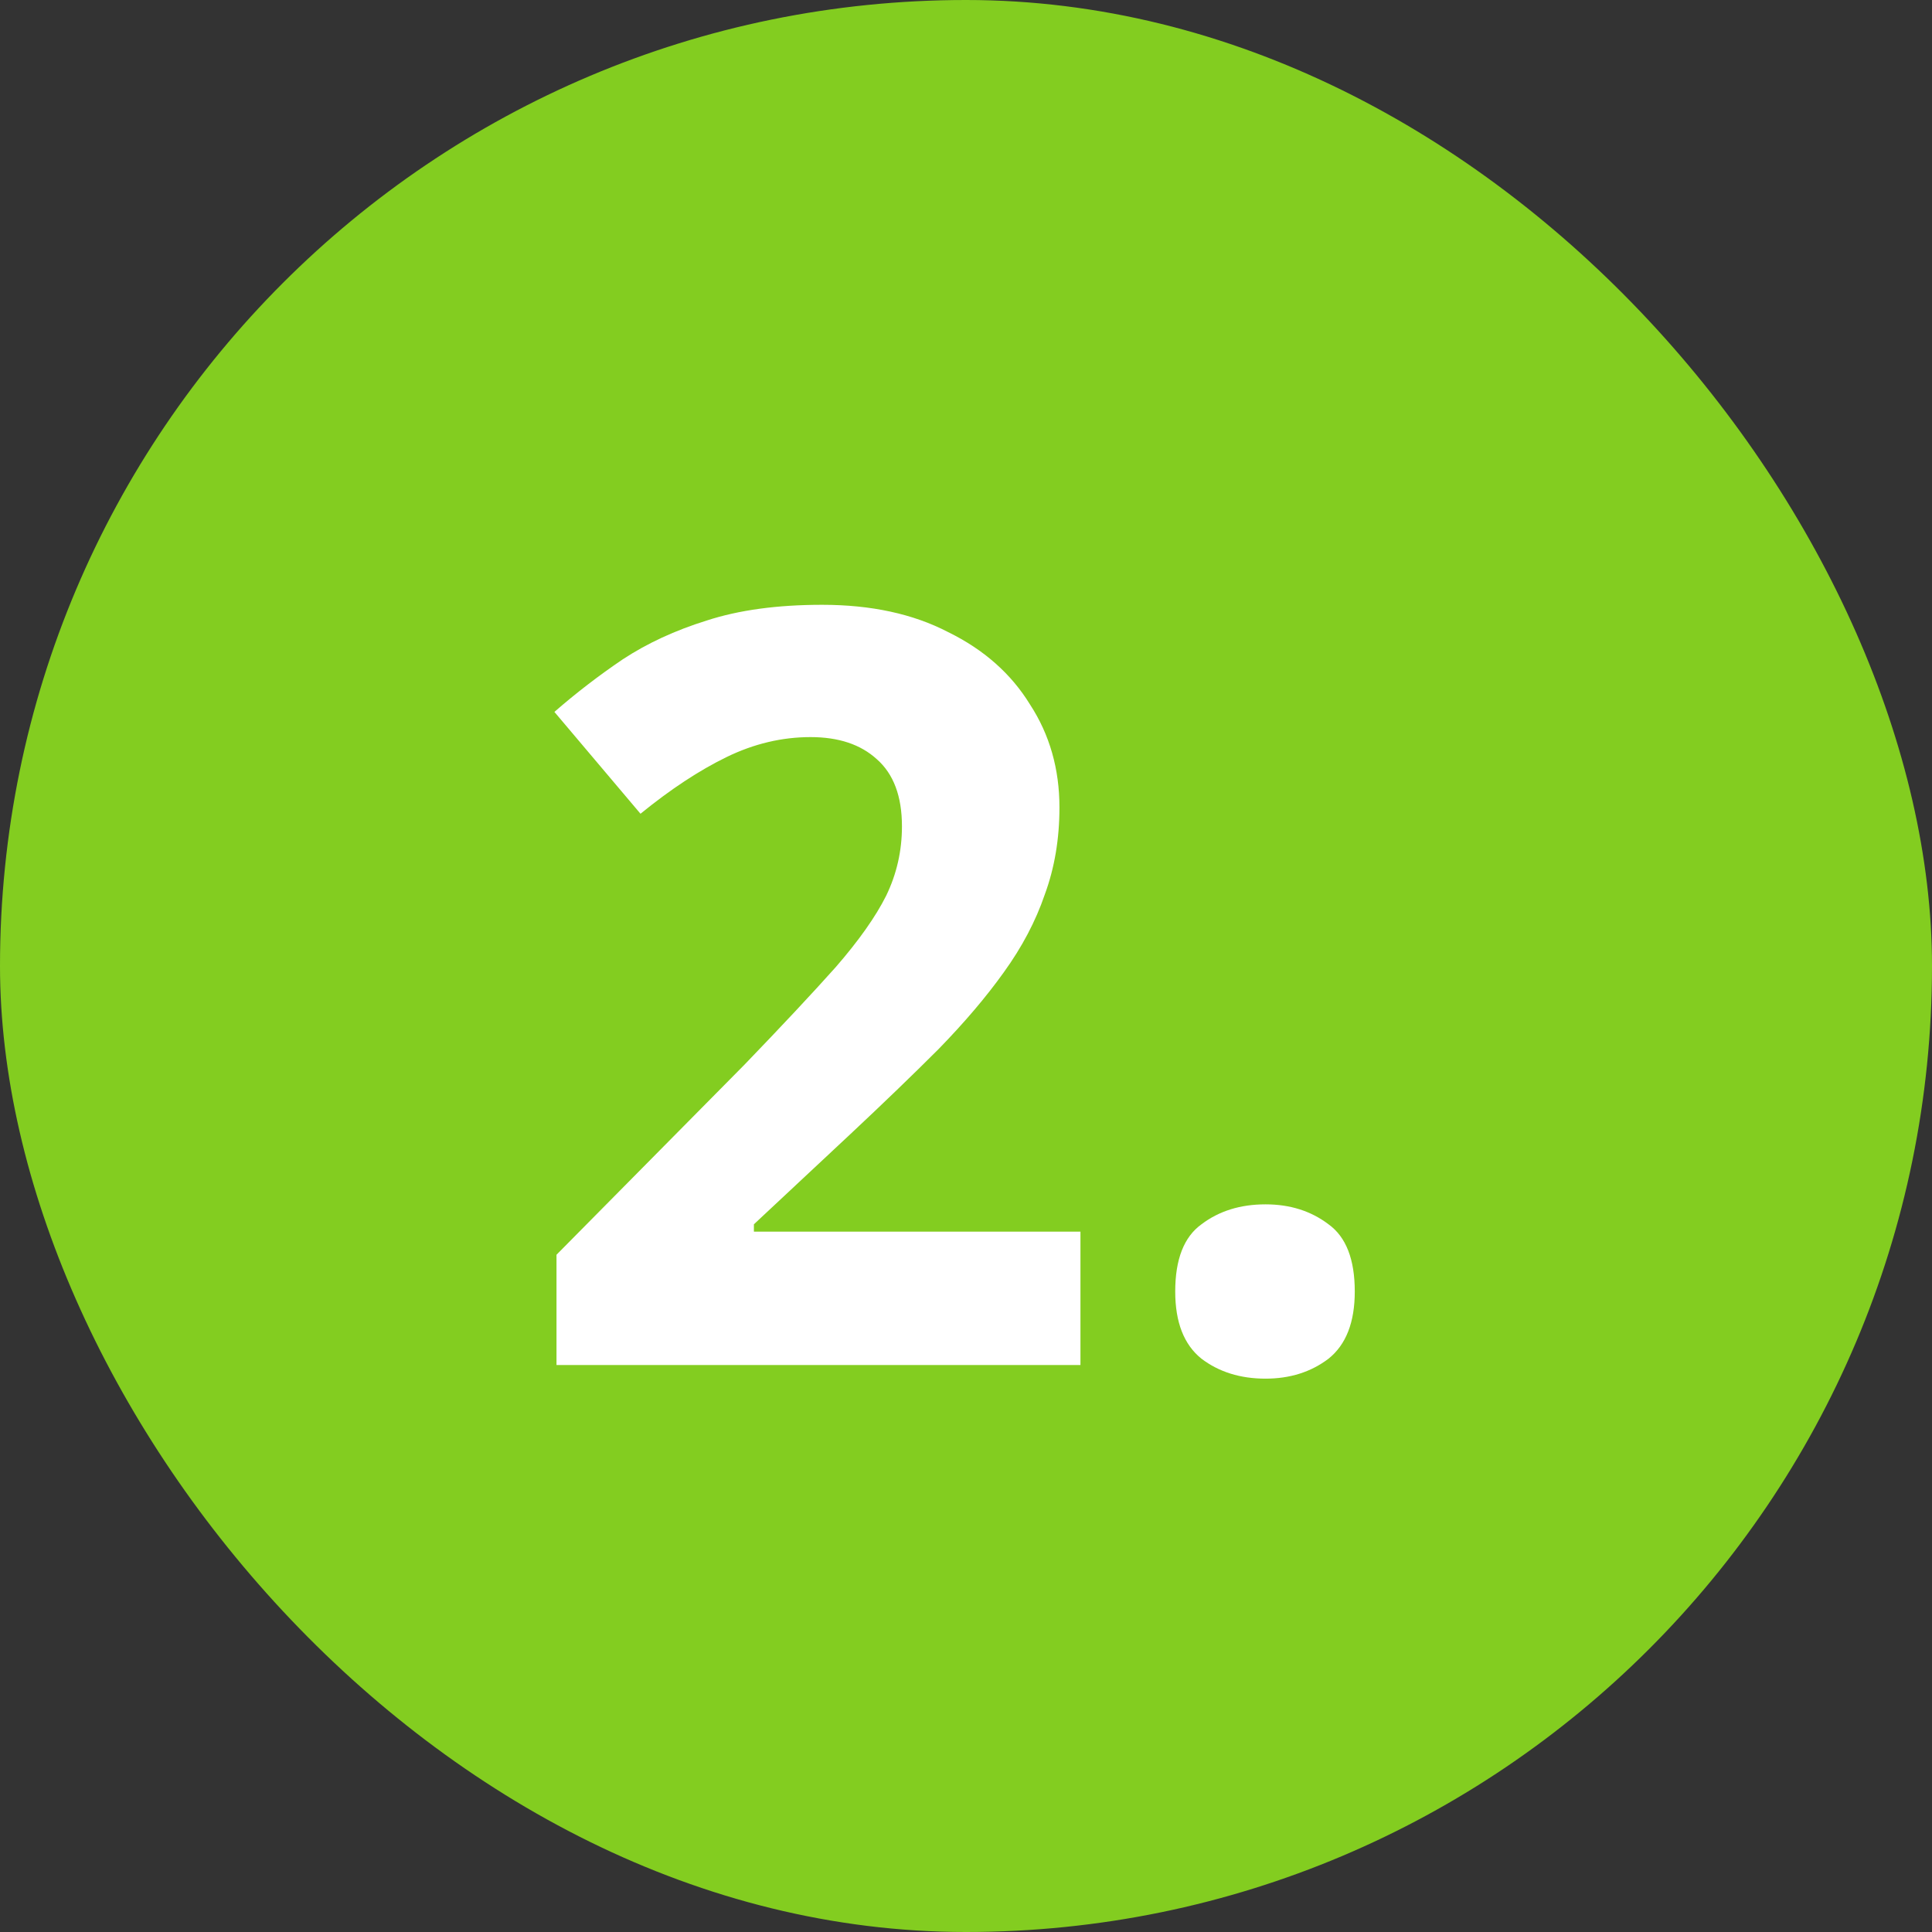
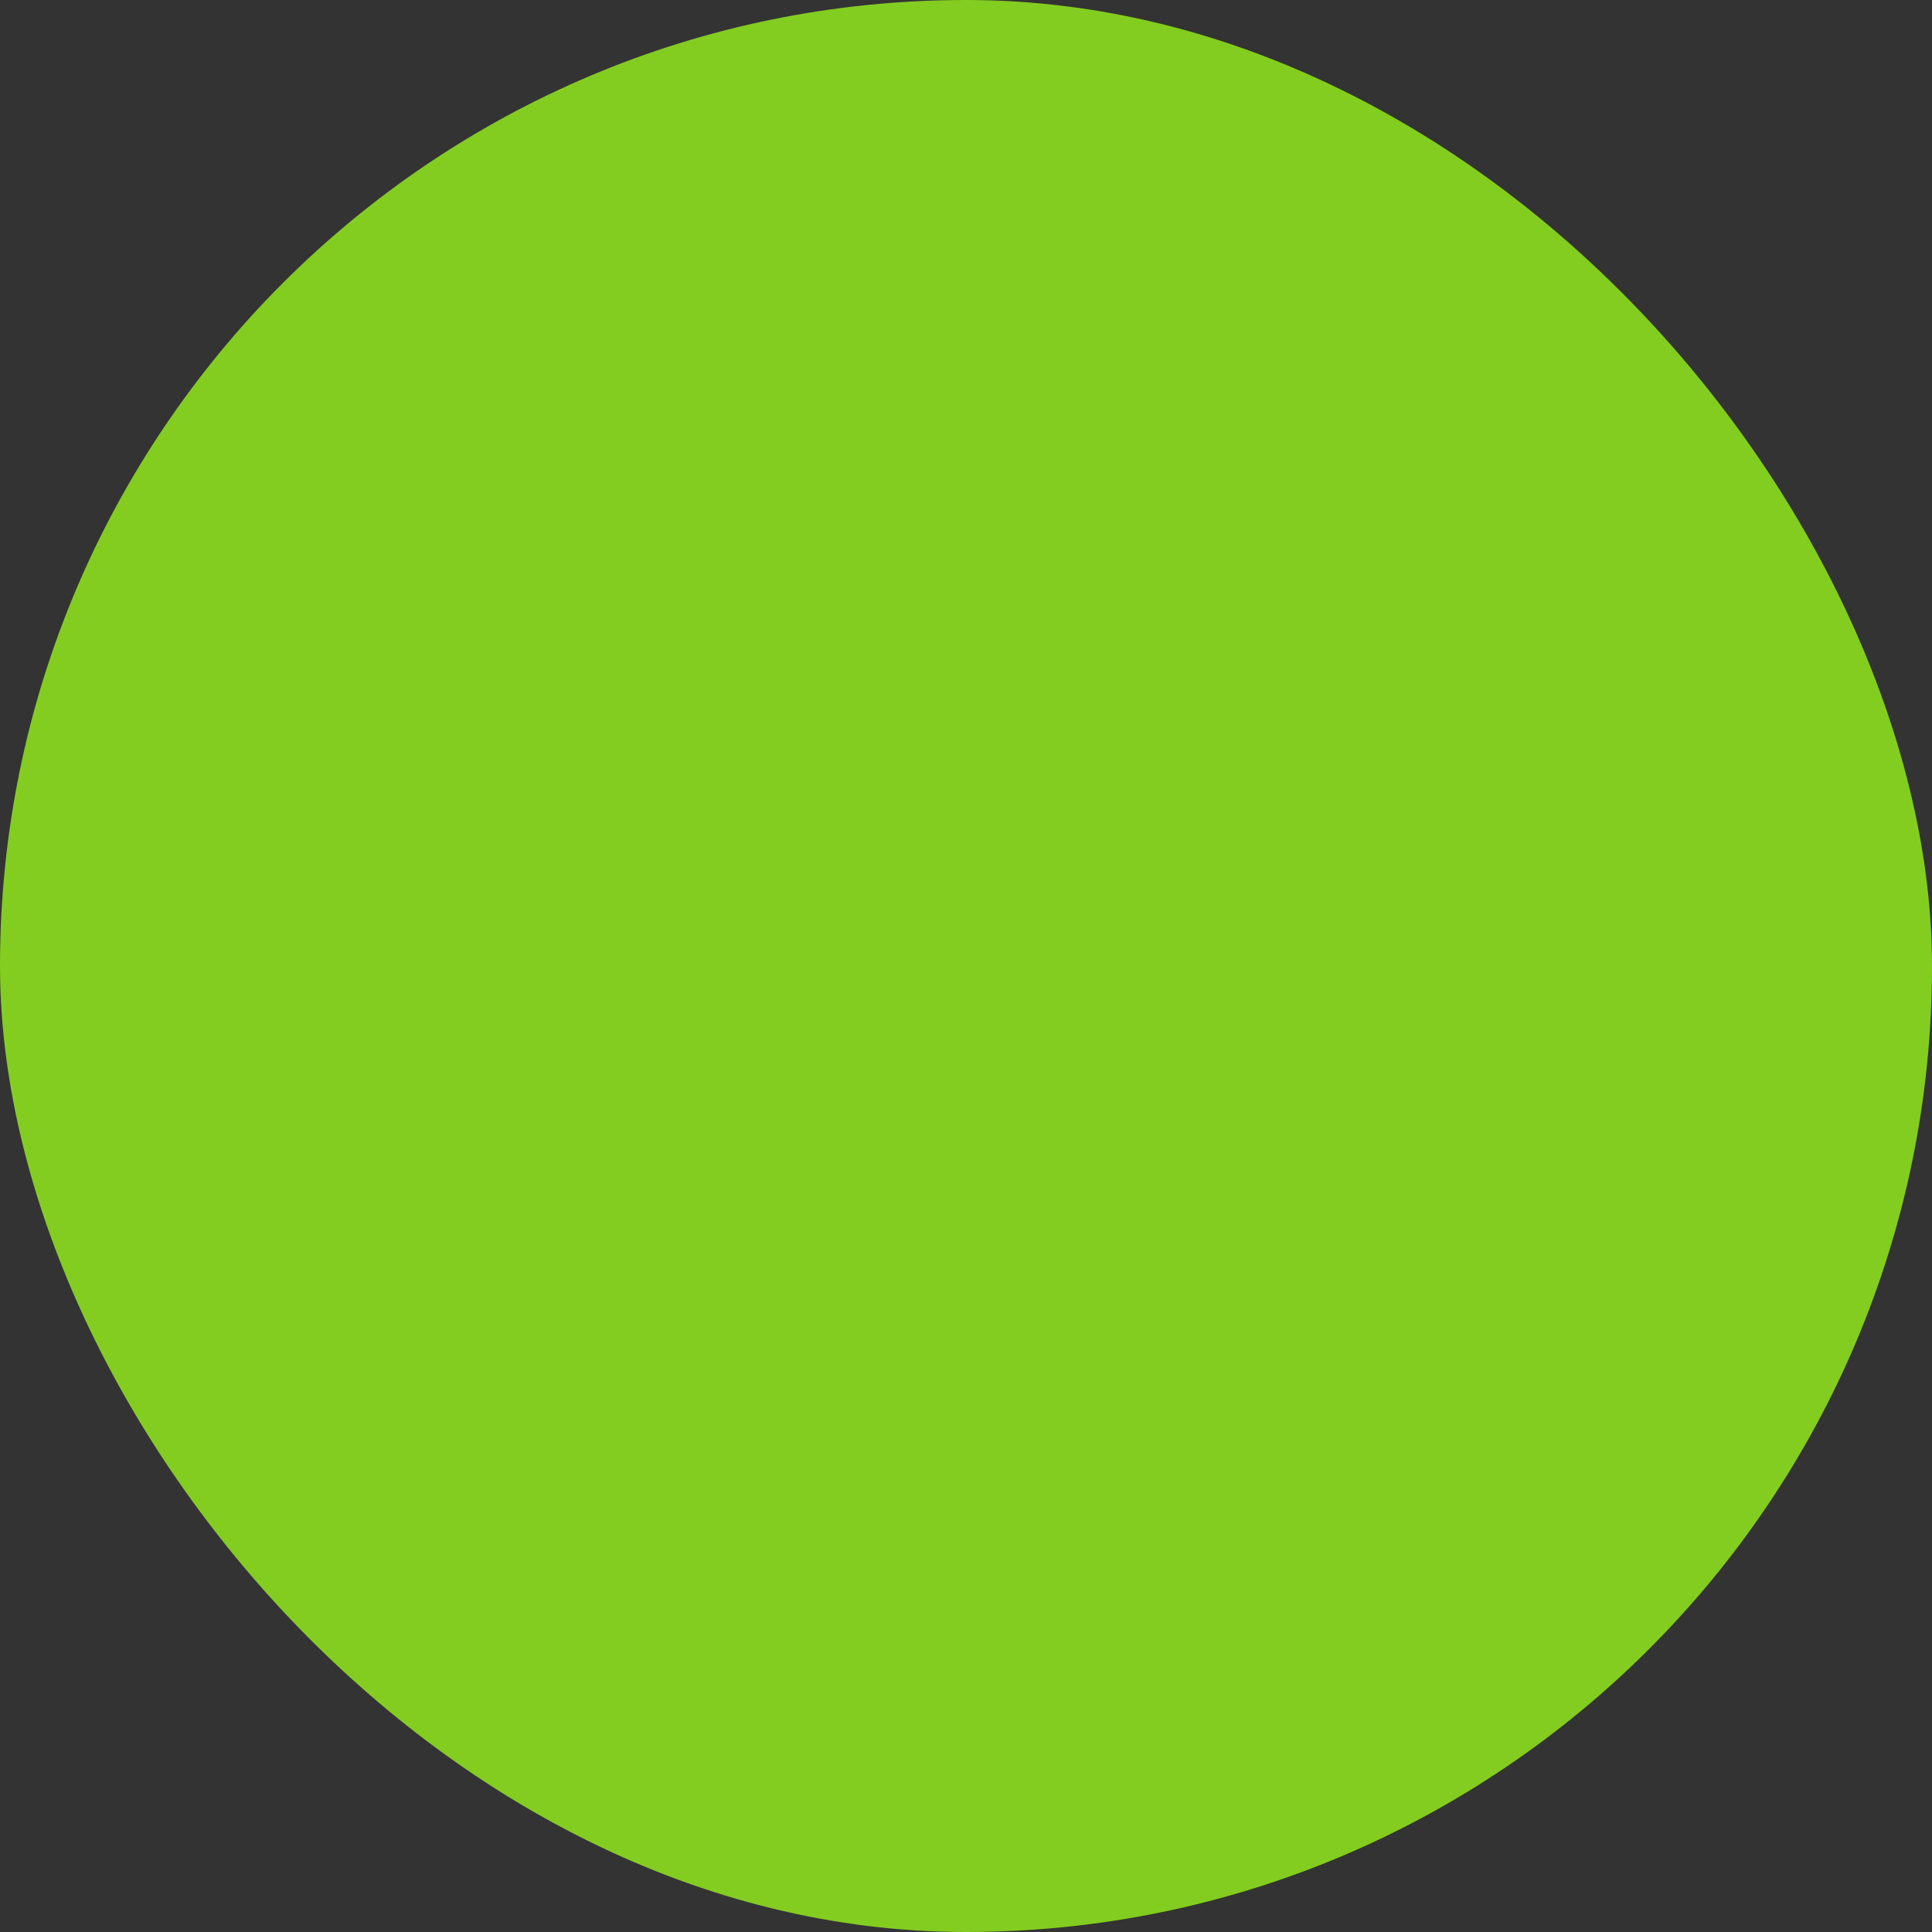
<svg xmlns="http://www.w3.org/2000/svg" width="92" height="92" viewBox="0 0 92 92" fill="none">
  <rect x="0" y="0" width="92" height="92" fill="#333333" stroke="none" />
  <rect width="92" height="92" rx="46" fill="#83CD20" />
-   <path d="M51.45 65H26.5V59.75L35.45 50.7C37.25 48.833 38.7 47.283 39.8 46.05C40.9 44.783 41.7 43.65 42.2 42.65C42.7 41.617 42.95 40.517 42.95 39.35C42.95 37.917 42.55 36.85 41.75 36.15C40.983 35.45 39.933 35.1 38.6 35.1C37.233 35.1 35.9 35.417 34.6 36.05C33.3 36.683 31.933 37.583 30.5 38.75L26.4 33.9C27.433 33 28.517 32.167 29.65 31.4C30.817 30.633 32.15 30.017 33.65 29.55C35.183 29.05 37.017 28.8 39.15 28.8C41.483 28.8 43.483 29.233 45.15 30.1C46.85 30.933 48.15 32.083 49.05 33.55C49.983 34.983 50.45 36.617 50.45 38.45C50.45 39.95 50.217 41.333 49.75 42.6C49.317 43.867 48.667 45.1 47.8 46.3C46.967 47.467 45.933 48.683 44.7 49.95C43.467 51.183 42.067 52.533 40.5 54L35.9 58.3V58.65H51.45V65ZM55.963 61.5C55.963 59.967 56.38 58.9 57.213 58.3C58.047 57.667 59.063 57.35 60.263 57.35C61.43 57.35 62.43 57.667 63.263 58.3C64.097 58.9 64.513 59.967 64.513 61.5C64.513 62.967 64.097 64.033 63.263 64.7C62.43 65.333 61.43 65.65 60.263 65.65C59.063 65.65 58.047 65.333 57.213 64.7C56.38 64.033 55.963 62.967 55.963 61.5Z" fill="white" />
</svg>